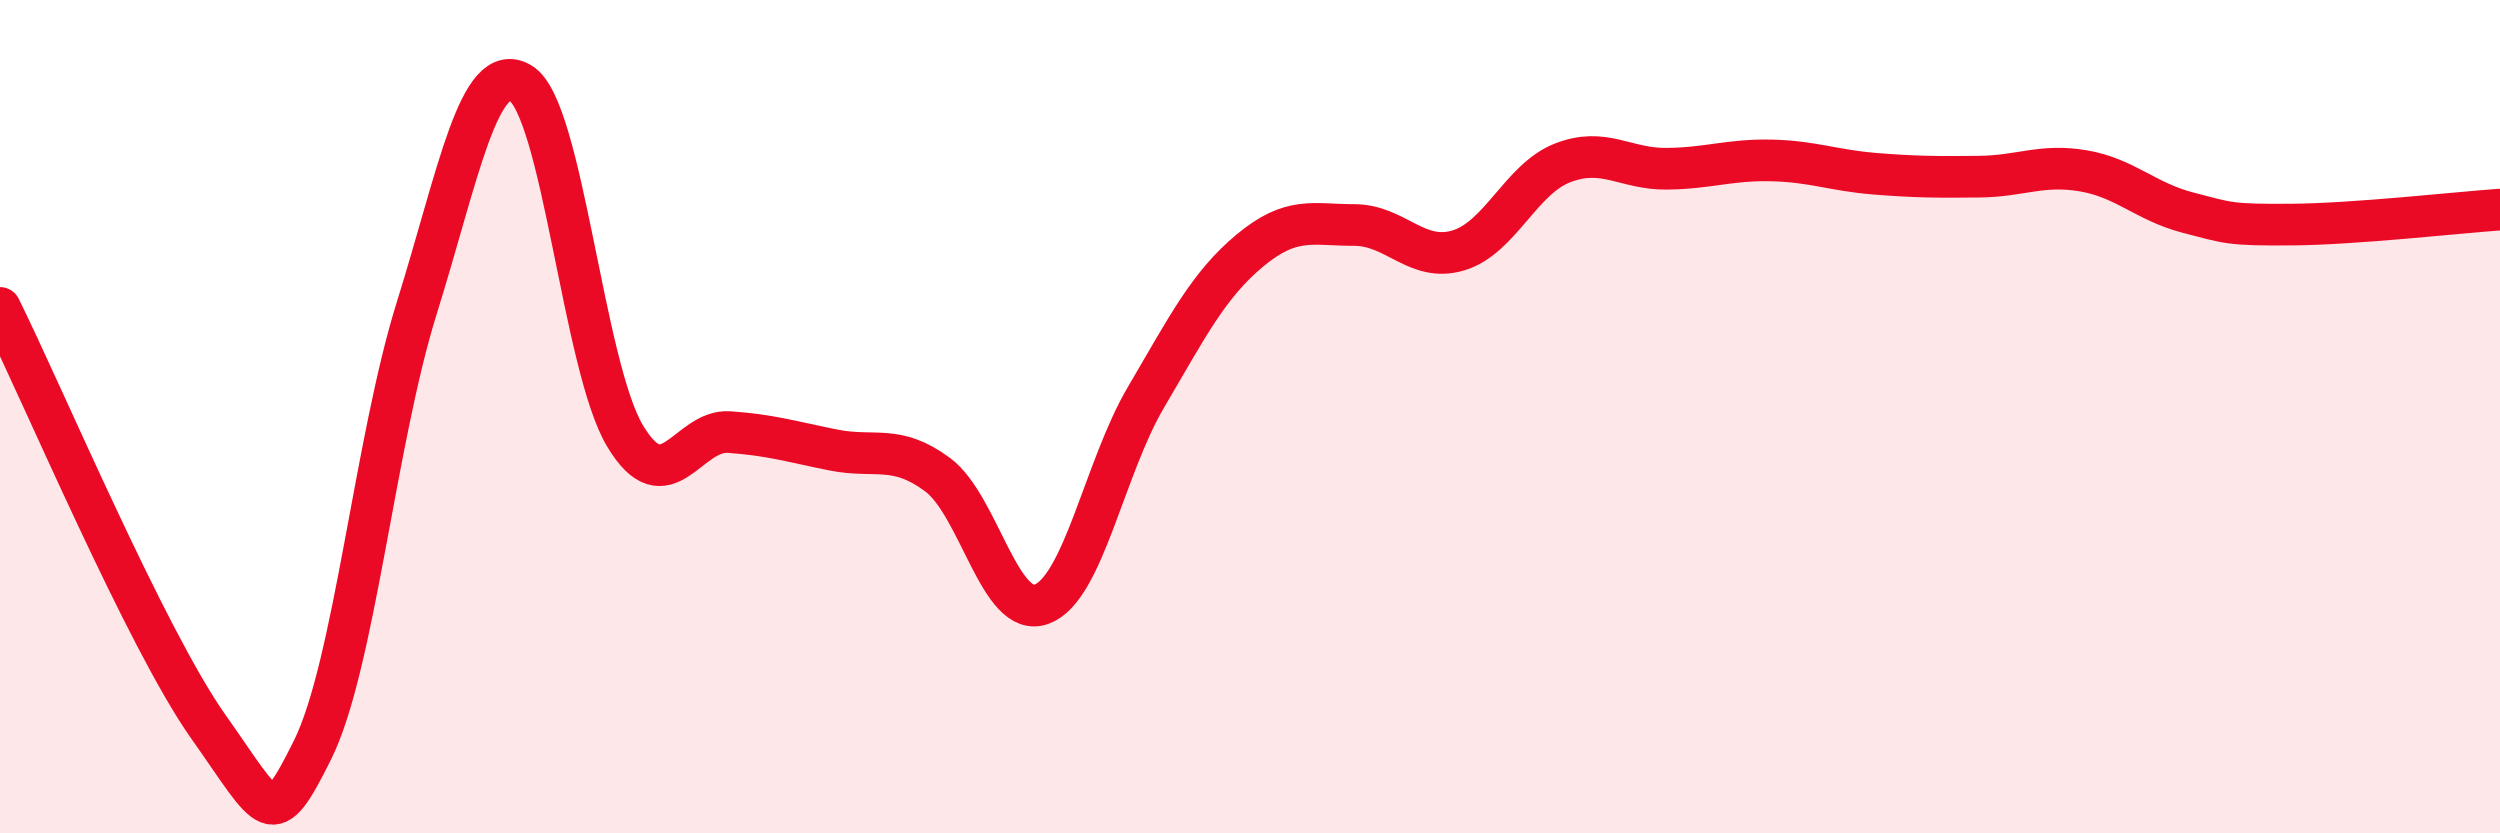
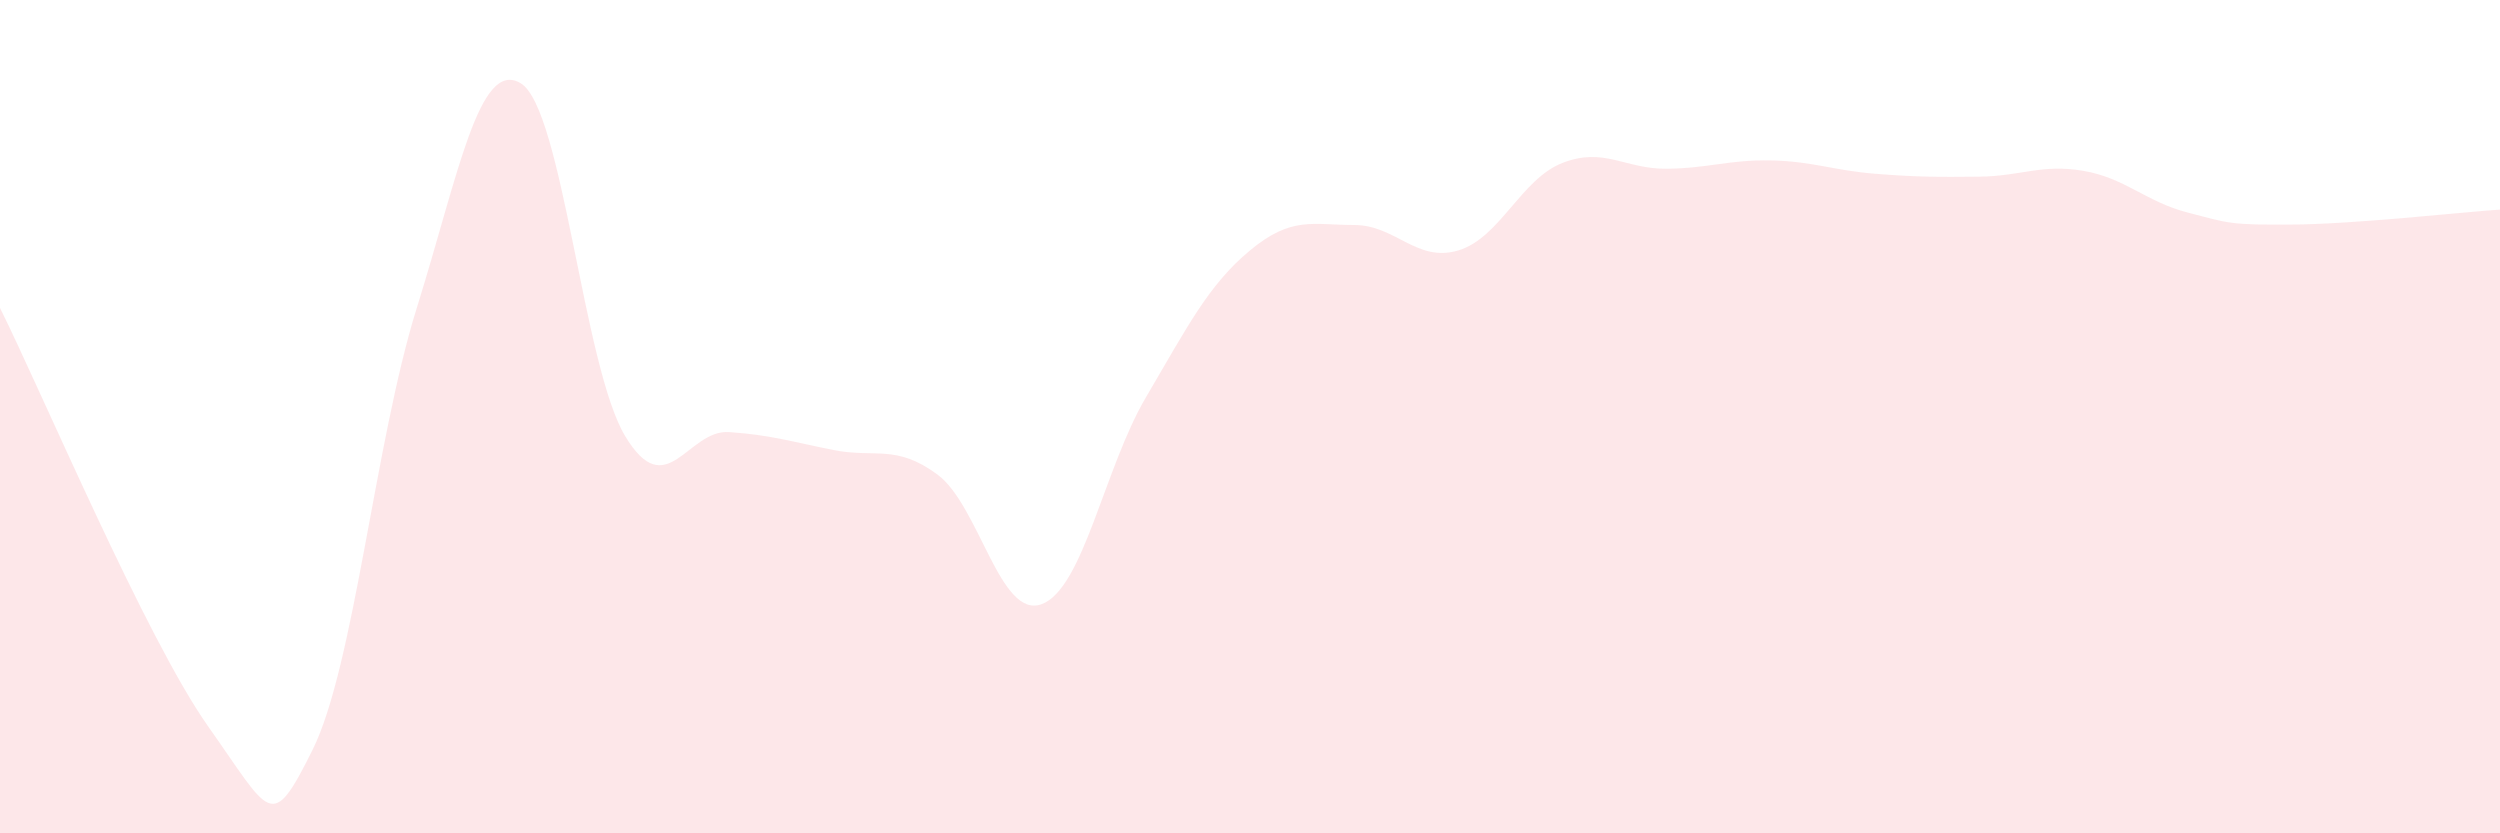
<svg xmlns="http://www.w3.org/2000/svg" width="60" height="20" viewBox="0 0 60 20">
  <path d="M 0,7.39 C 1,9.4 3.5,15.32 5,17.44 C 6.5,19.56 6.5,20.01 7.5,18 C 8.5,15.99 9,10.6 10,7.4 C 11,4.2 11.5,1.39 12.5,2 C 13.5,2.61 14,8.79 15,10.46 C 16,12.13 16.5,10.3 17.5,10.37 C 18.5,10.44 19,10.6 20,10.8 C 21,11 21.5,10.65 22.5,11.39 C 23.5,12.13 24,14.87 25,14.5 C 26,14.13 26.5,11.24 27.5,9.54 C 28.5,7.84 29,6.84 30,6.01 C 31,5.18 31.5,5.4 32.5,5.4 C 33.5,5.4 34,6.31 35,6.01 C 36,5.71 36.5,4.3 37.5,3.91 C 38.5,3.52 39,4.06 40,4.05 C 41,4.04 41.5,3.83 42.5,3.85 C 43.5,3.87 44,4.09 45,4.17 C 46,4.25 46.5,4.25 47.5,4.24 C 48.5,4.23 49,3.93 50,4.1 C 51,4.27 51.5,4.84 52.5,5.1 C 53.5,5.36 53.5,5.4 55,5.39 C 56.5,5.38 59,5.1 60,5.03L60 20L0 20Z" fill="#EB0A25" opacity="0.1" stroke-linecap="round" stroke-linejoin="round" />
-   <path d="M 0,7.39 C 1,9.4 3.5,15.32 5,17.44 C 6.5,19.56 6.5,20.01 7.5,18 C 8.5,15.99 9,10.6 10,7.4 C 11,4.2 11.5,1.39 12.5,2 C 13.5,2.61 14,8.79 15,10.46 C 16,12.13 16.5,10.3 17.5,10.37 C 18.5,10.44 19,10.6 20,10.8 C 21,11 21.5,10.65 22.5,11.39 C 23.5,12.13 24,14.87 25,14.5 C 26,14.13 26.5,11.24 27.5,9.54 C 28.5,7.84 29,6.84 30,6.01 C 31,5.18 31.5,5.4 32.5,5.4 C 33.5,5.4 34,6.31 35,6.01 C 36,5.71 36.5,4.3 37.5,3.91 C 38.5,3.52 39,4.06 40,4.05 C 41,4.04 41.5,3.83 42.5,3.85 C 43.5,3.87 44,4.09 45,4.17 C 46,4.25 46.5,4.25 47.5,4.24 C 48.5,4.23 49,3.93 50,4.1 C 51,4.27 51.5,4.84 52.5,5.1 C 53.5,5.36 53.5,5.4 55,5.39 C 56.5,5.38 59,5.1 60,5.03" stroke="#EB0A25" stroke-width="1" fill="none" stroke-linecap="round" stroke-linejoin="round" />
</svg>